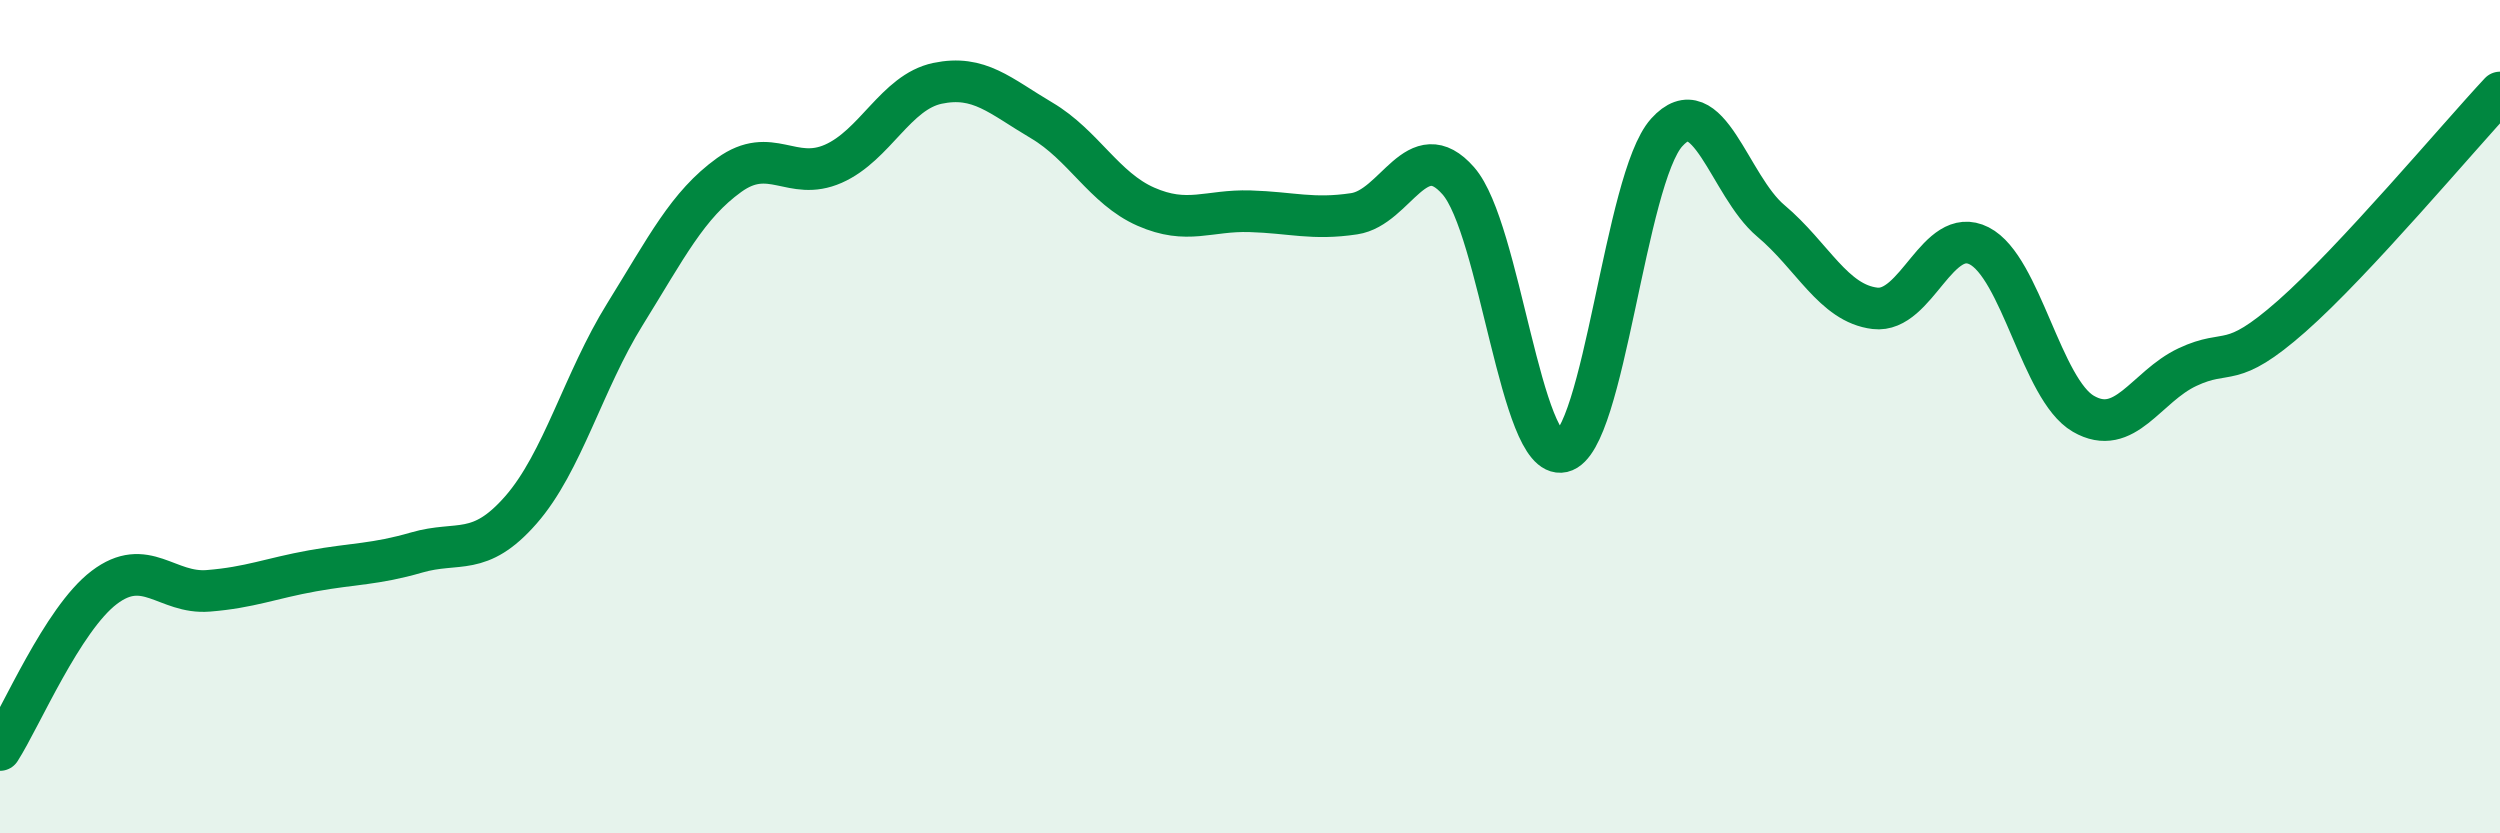
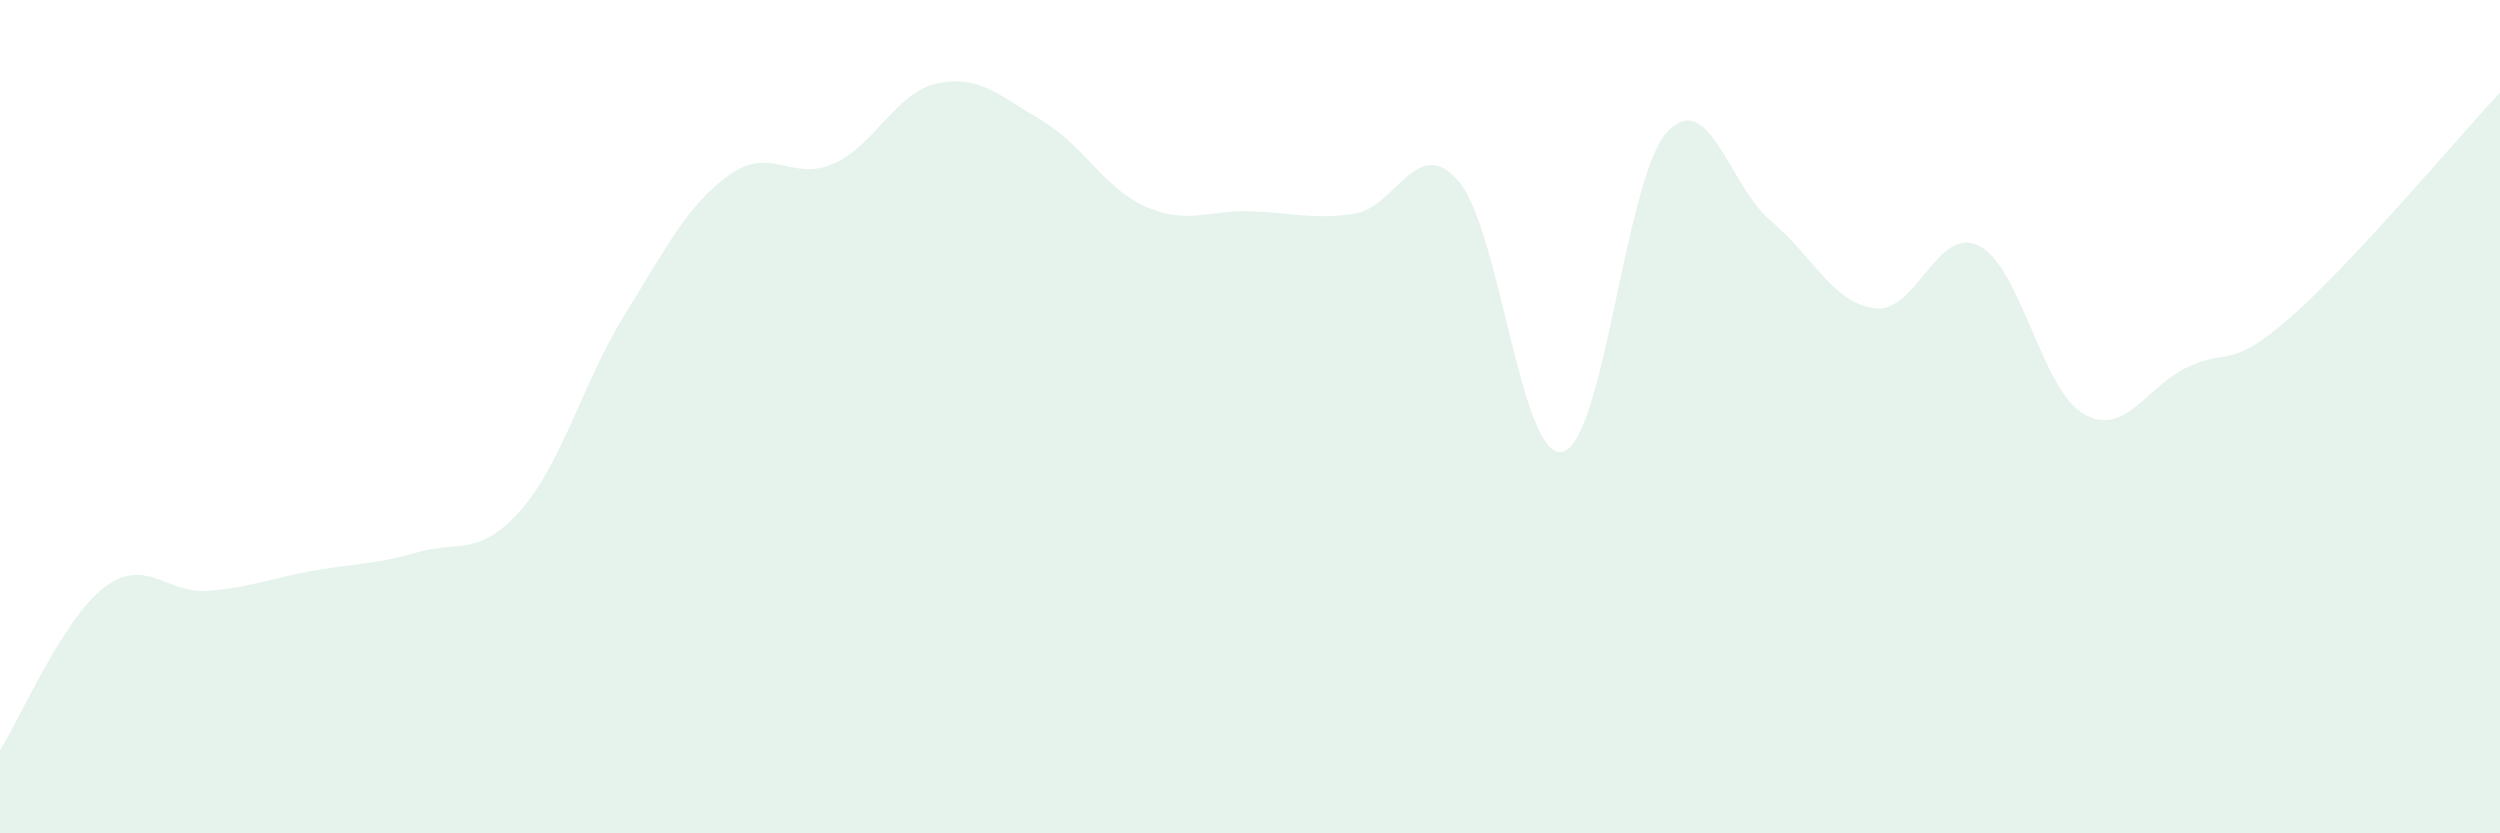
<svg xmlns="http://www.w3.org/2000/svg" width="60" height="20" viewBox="0 0 60 20">
  <path d="M 0,18 C 0.5,17.22 1.5,14.86 2.5,14.1 C 3.5,13.34 4,14.26 5,14.18 C 6,14.1 6.5,13.88 7.5,13.7 C 8.5,13.52 9,13.55 10,13.26 C 11,12.97 11.5,13.38 12.5,12.24 C 13.5,11.1 14,9.15 15,7.54 C 16,5.93 16.5,4.92 17.5,4.2 C 18.5,3.48 19,4.37 20,3.93 C 21,3.49 21.5,2.21 22.5,2 C 23.5,1.79 24,2.3 25,2.89 C 26,3.48 26.5,4.52 27.5,4.96 C 28.5,5.4 29,5.04 30,5.07 C 31,5.1 31.5,5.28 32.5,5.13 C 33.5,4.98 34,3.2 35,4.34 C 36,5.48 36.5,11.07 37.5,10.84 C 38.5,10.61 39,4.29 40,3.18 C 41,2.07 41.5,4.46 42.5,5.3 C 43.5,6.14 44,7.28 45,7.4 C 46,7.52 46.5,5.39 47.5,5.9 C 48.5,6.41 49,9.35 50,9.93 C 51,10.51 51.5,9.28 52.5,8.81 C 53.5,8.34 53.5,8.91 55,7.59 C 56.5,6.27 59,3.29 60,2.22L60 20L0 20Z" fill="#008740" opacity="0.1" stroke-linecap="round" stroke-linejoin="round" />
-   <path d="M 0,18 C 0.5,17.22 1.5,14.86 2.5,14.1 C 3.5,13.34 4,14.26 5,14.18 C 6,14.1 6.5,13.88 7.5,13.7 C 8.5,13.52 9,13.55 10,13.26 C 11,12.97 11.5,13.38 12.5,12.24 C 13.5,11.1 14,9.15 15,7.54 C 16,5.93 16.5,4.92 17.5,4.2 C 18.5,3.48 19,4.37 20,3.93 C 21,3.49 21.5,2.21 22.5,2 C 23.5,1.79 24,2.3 25,2.89 C 26,3.48 26.5,4.52 27.5,4.96 C 28.5,5.4 29,5.04 30,5.07 C 31,5.1 31.5,5.28 32.5,5.13 C 33.5,4.98 34,3.2 35,4.34 C 36,5.48 36.5,11.07 37.5,10.84 C 38.5,10.61 39,4.29 40,3.18 C 41,2.07 41.5,4.46 42.5,5.3 C 43.5,6.14 44,7.28 45,7.4 C 46,7.52 46.5,5.39 47.5,5.9 C 48.5,6.41 49,9.35 50,9.93 C 51,10.51 51.5,9.28 52.5,8.81 C 53.5,8.34 53.5,8.91 55,7.59 C 56.5,6.27 59,3.29 60,2.22" stroke="#008740" stroke-width="1" fill="none" stroke-linecap="round" stroke-linejoin="round" />
</svg>